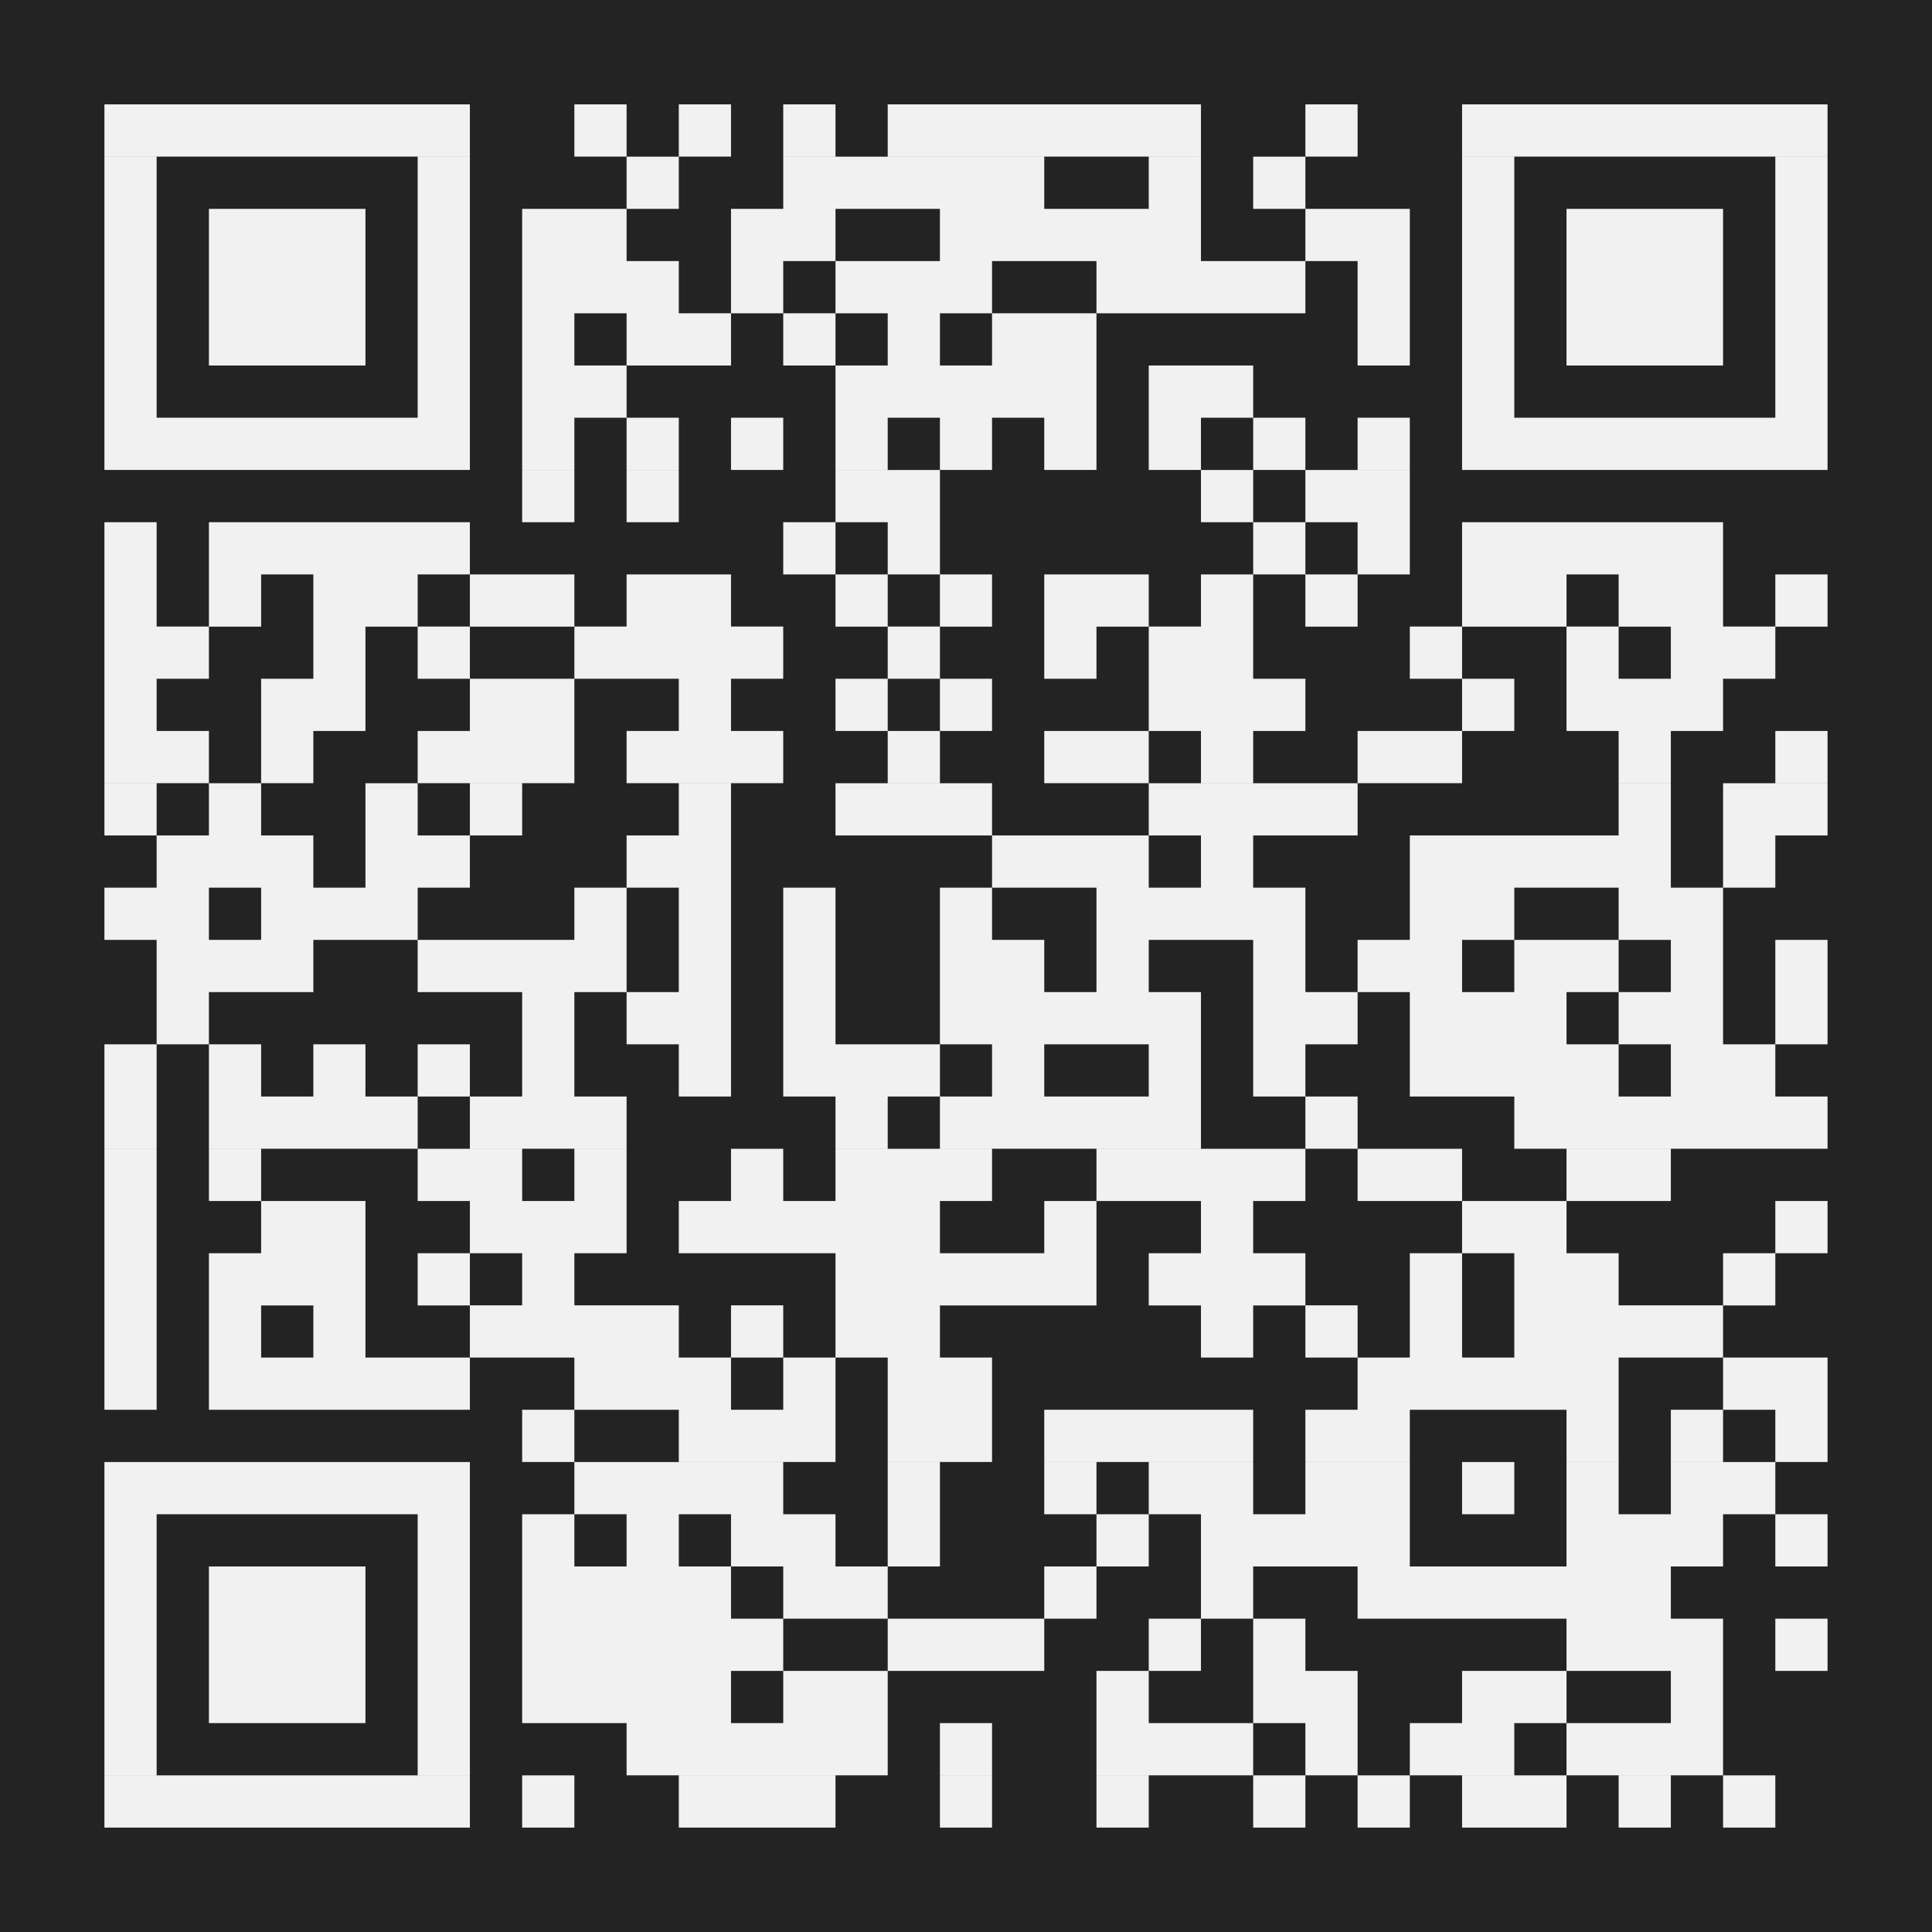
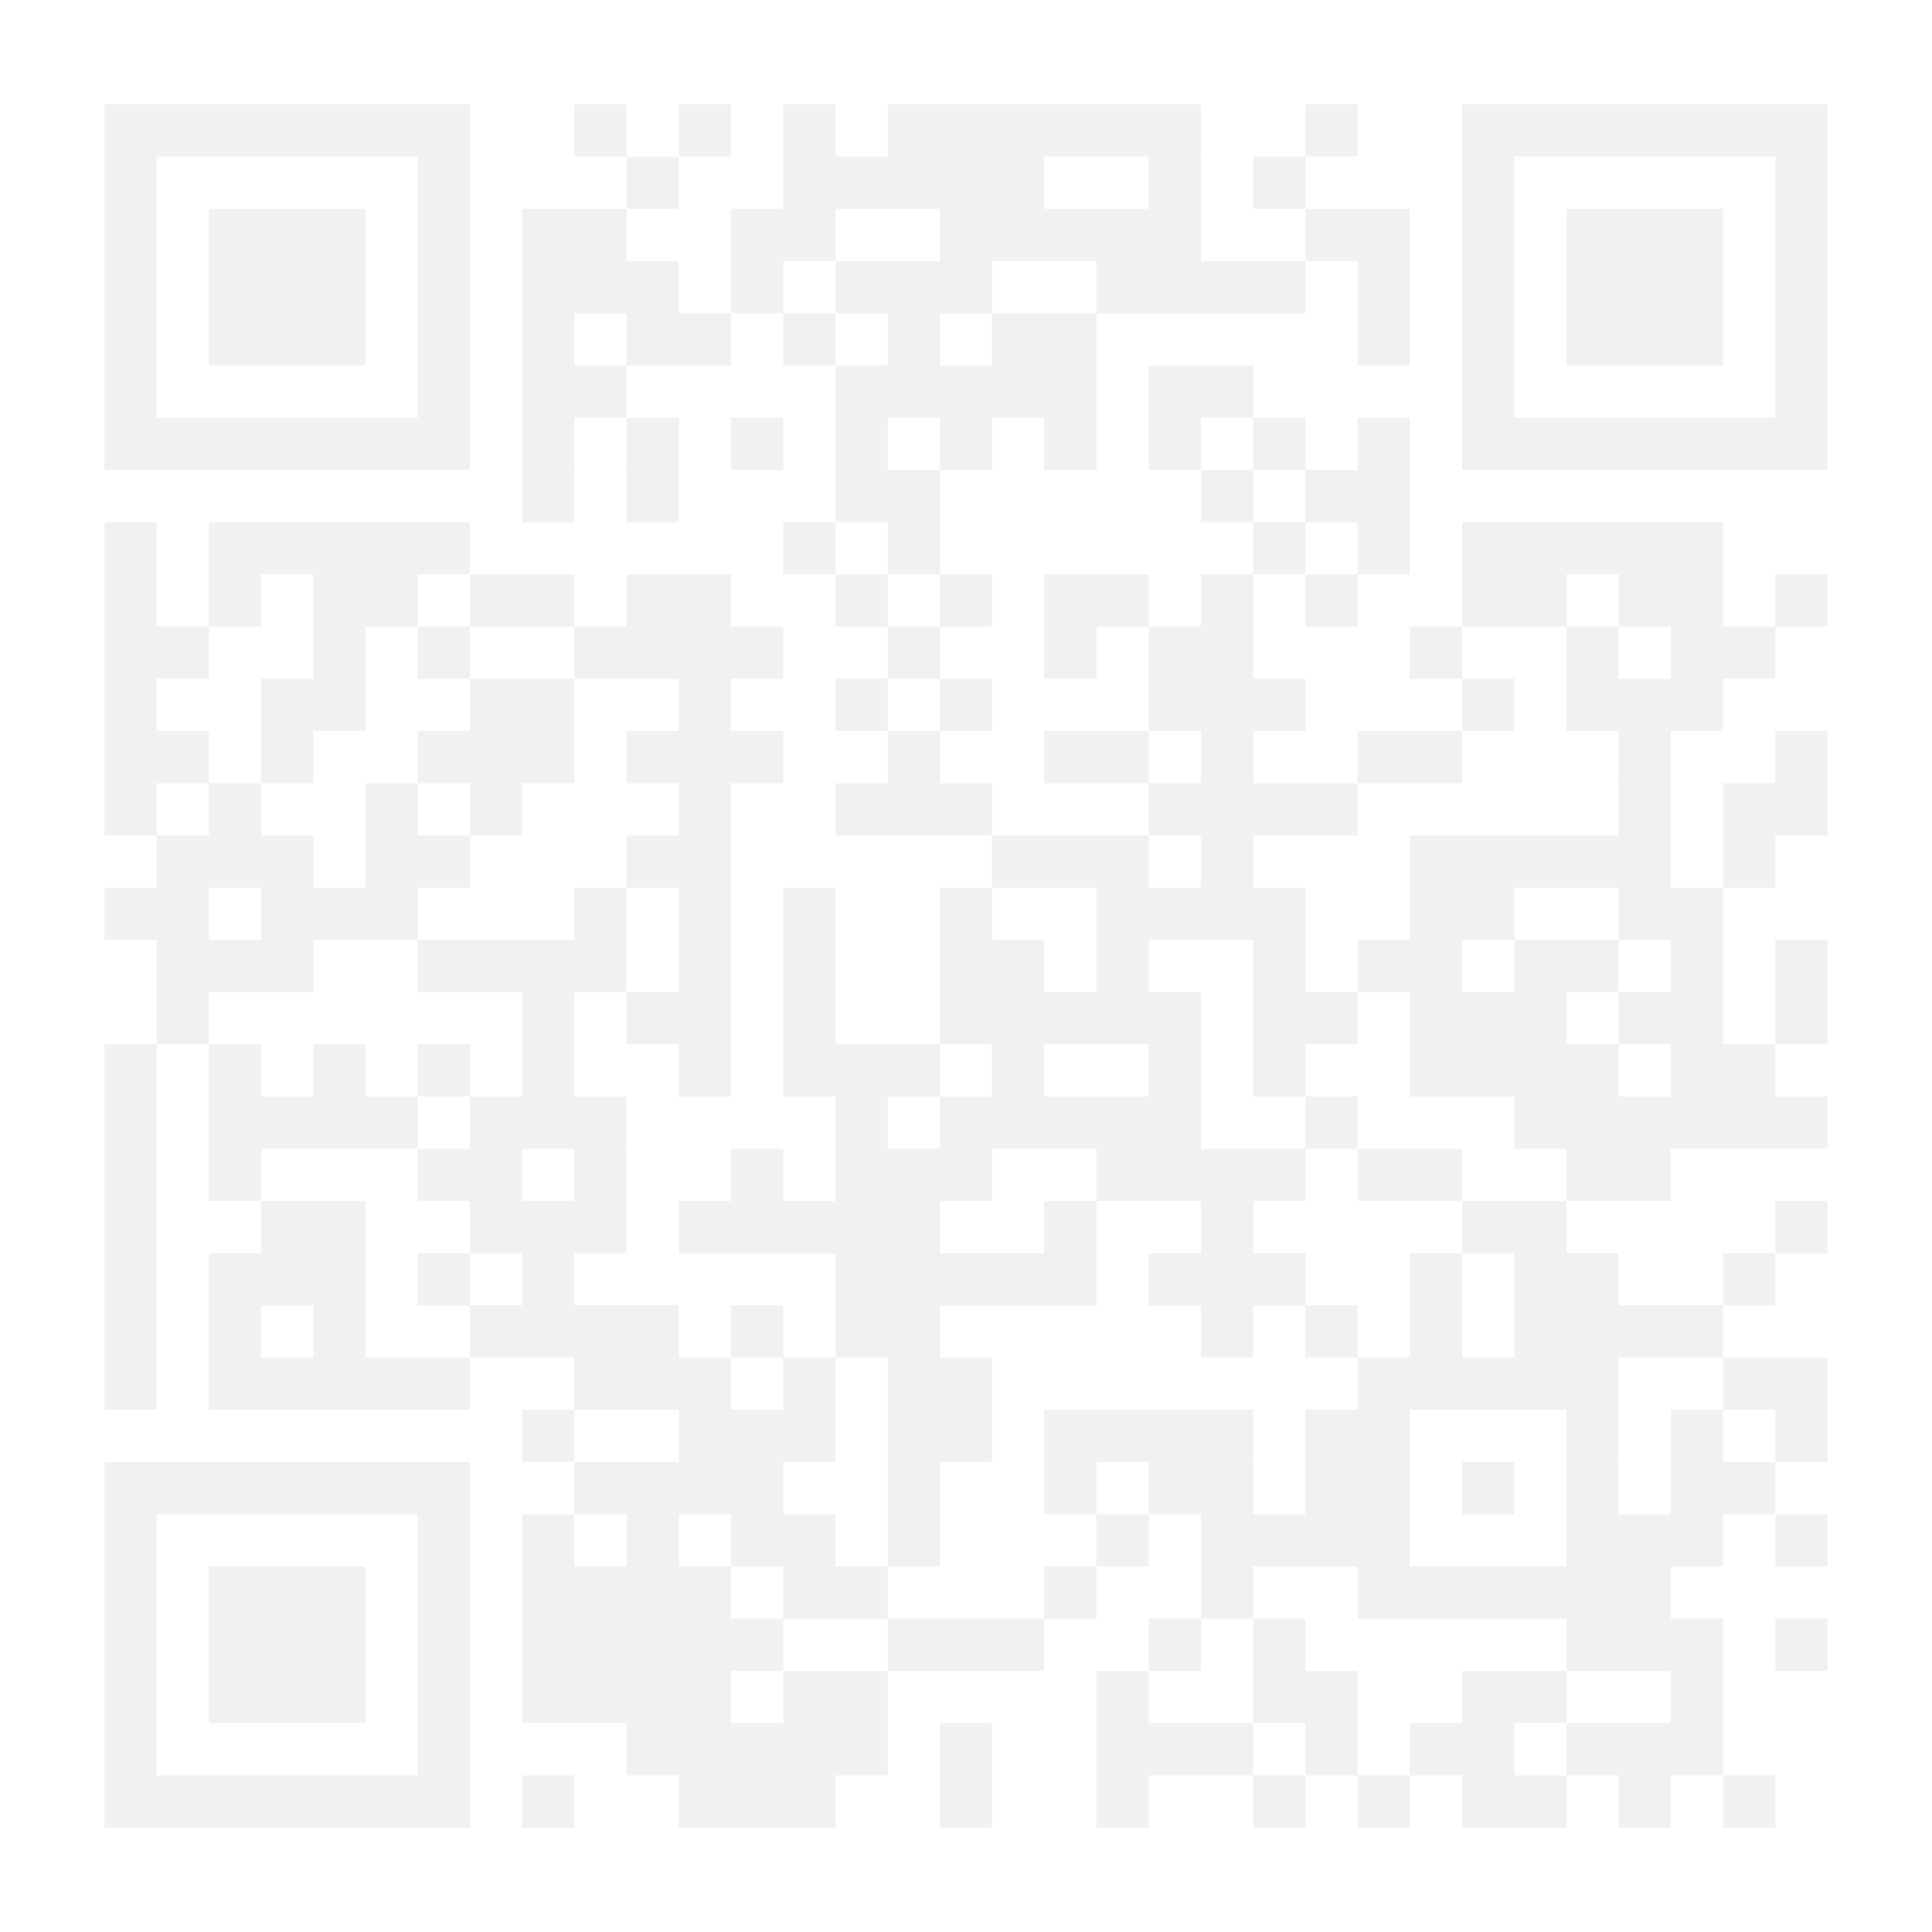
<svg xmlns="http://www.w3.org/2000/svg" width="100" viewBox="0 0 75 75" height="100" preserveAspectRatio="xMidYMid meet">
-   <rect x="-7.5" width="90" fill="#232323" y="-7.5" height="90" fill-opacity="1" />
  <path stroke-linecap="butt" transform="matrix(2.027, 0, 0, 2.027, 0, -0)" fill-opacity="1" fill="#232323" fill-rule="nonzero" stroke-linejoin="miter" d="M 2 2.499 L 8.999 2.499 M 11 2.499 L 12 2.499 M 13 2.499 L 14 2.499 M 15 2.499 L 16.001 2.499 M 17.001 2.499 L 23 2.499 M 25 2.499 L 26 2.499 M 28.001 2.499 L 35 2.499 M 2 3.5 L 3 3.5 M 7.999 3.5 L 8.999 3.5 M 12 3.5 L 13 3.5 M 15 3.5 L 19.999 3.5 M 22 3.5 L 23 3.5 M 24 3.5 L 25 3.5 M 28.001 3.5 L 29.001 3.5 M 34 3.5 L 35 3.5 M 2 4.5 L 3 4.5 M 4.001 4.5 L 6.999 4.5 M 7.999 4.5 L 8.999 4.5 M 10 4.5 L 12 4.5 M 14 4.5 L 16.001 4.5 M 18.001 4.5 L 23 4.5 M 25 4.5 L 27 4.5 M 28.001 4.5 L 29.001 4.5 M 30.001 4.5 L 32.999 4.5 M 34 4.5 L 35 4.5 M 2 5.5 L 3 5.5 M 4.001 5.5 L 6.999 5.5 M 7.999 5.5 L 8.999 5.5 M 10 5.5 L 13 5.5 M 14 5.5 L 15 5.5 M 16.001 5.5 L 18.999 5.5 M 20.999 5.5 L 25 5.5 M 26 5.5 L 27 5.5 M 28.001 5.5 L 29.001 5.5 M 30.001 5.5 L 32.999 5.5 M 34 5.5 L 35 5.5 M 2 6.5 L 3 6.5 M 4.001 6.5 L 6.999 6.5 M 7.999 6.5 L 8.999 6.5 M 10 6.5 L 11 6.5 M 12 6.5 L 14 6.5 M 15 6.5 L 16.001 6.5 M 17.001 6.5 L 18.001 6.5 M 18.999 6.5 L 20.999 6.5 M 26 6.5 L 27 6.5 M 28.001 6.5 L 29.001 6.5 M 30.001 6.5 L 32.999 6.5 M 34 6.5 L 35 6.5 M 2 7.5 L 3 7.5 M 7.999 7.5 L 8.999 7.5 M 10 7.5 L 12 7.5 M 16.001 7.5 L 20.999 7.5 M 22 7.5 L 24 7.5 M 28.001 7.5 L 29.001 7.5 M 34 7.5 L 35 7.5 M 2 8.5 L 8.999 8.5 M 10 8.5 L 11 8.5 M 12 8.5 L 13 8.5 M 14 8.5 L 15 8.5 M 16.001 8.5 L 17.001 8.5 M 18.001 8.5 L 18.999 8.5 M 19.999 8.5 L 20.999 8.5 M 22 8.5 L 23 8.5 M 24 8.5 L 25 8.5 M 26 8.5 L 27 8.5 M 28.001 8.5 L 35 8.5 M 10 9.501 L 11 9.501 M 12 9.501 L 13 9.501 M 16.001 9.501 L 18.001 9.501 M 23 9.501 L 24 9.501 M 25 9.501 L 27 9.501 M 2 10.501 L 3 10.501 M 4.001 10.501 L 8.999 10.501 M 15 10.501 L 16.001 10.501 M 17.001 10.501 L 18.001 10.501 M 24 10.501 L 25 10.501 M 26 10.501 L 27 10.501 M 28.001 10.501 L 32.999 10.501 M 2 11.501 L 3 11.501 M 4.001 11.501 L 5.001 11.501 M 6.001 11.501 L 7.999 11.501 M 8.999 11.501 L 11 11.501 M 12 11.501 L 14 11.501 M 16.001 11.501 L 17.001 11.501 M 18.001 11.501 L 18.999 11.501 M 19.999 11.501 L 22 11.501 M 23 11.501 L 24 11.501 M 25 11.501 L 26 11.501 M 28.001 11.501 L 30.001 11.501 M 30.999 11.501 L 32.999 11.501 M 34 11.501 L 35 11.501 M 2 12.499 L 4.001 12.499 M 6.001 12.499 L 6.999 12.499 M 7.999 12.499 L 8.999 12.499 M 11 12.499 L 15 12.499 M 17.001 12.499 L 18.001 12.499 M 19.999 12.499 L 20.999 12.499 M 22 12.499 L 24 12.499 M 27 12.499 L 28.001 12.499 M 30.001 12.499 L 30.999 12.499 M 31.999 12.499 L 34 12.499 M 2 13.499 L 3 13.499 M 5.001 13.499 L 6.999 13.499 M 8.999 13.499 L 11 13.499 M 13 13.499 L 14 13.499 M 16.001 13.499 L 17.001 13.499 M 18.001 13.499 L 18.999 13.499 M 22 13.499 L 25 13.499 M 28.001 13.499 L 29.001 13.499 M 30.001 13.499 L 32.999 13.499 M 2 14.499 L 4.001 14.499 M 5.001 14.499 L 6.001 14.499 M 7.999 14.499 L 11 14.499 M 12 14.499 L 15 14.499 M 17.001 14.499 L 18.001 14.499 M 19.999 14.499 L 22 14.499 M 23 14.499 L 24 14.499 M 26 14.499 L 28.001 14.499 M 30.999 14.499 L 31.999 14.499 M 34 14.499 L 35 14.499 M 2 15.5 L 3 15.5 M 4.001 15.5 L 5.001 15.5 M 6.999 15.5 L 7.999 15.5 M 8.999 15.5 L 10 15.5 M 13 15.5 L 14 15.5 M 16.001 15.5 L 18.999 15.5 M 22 15.5 L 26 15.5 M 30.999 15.5 L 31.999 15.5 M 32.999 15.5 L 35 15.5 M 3 16.5 L 6.001 16.5 M 6.999 16.5 L 8.999 16.5 M 12 16.5 L 14 16.5 M 18.999 16.5 L 22 16.5 M 23 16.5 L 24 16.5 M 27 16.5 L 31.999 16.5 M 32.999 16.5 L 34 16.5 M 2 17.5 L 4.001 17.5 M 5.001 17.5 L 7.999 17.5 M 11 17.5 L 12 17.5 M 13 17.5 L 14 17.5 M 15 17.5 L 16.001 17.5 M 18.001 17.5 L 18.999 17.5 M 20.999 17.5 L 25 17.5 M 27 17.5 L 29.001 17.5 M 30.999 17.5 L 32.999 17.5 M 3 18.5 L 6.001 18.5 M 7.999 18.5 L 12 18.5 M 13 18.5 L 14 18.5 M 15 18.5 L 16.001 18.5 M 18.001 18.5 L 19.999 18.5 M 20.999 18.5 L 22 18.5 M 24 18.5 L 25 18.5 M 26 18.5 L 28.001 18.5 M 29.001 18.5 L 30.999 18.5 M 31.999 18.5 L 32.999 18.5 M 34 18.5 L 35 18.5 M 3 19.5 L 4.001 19.5 M 10 19.5 L 11 19.5 M 12 19.5 L 14 19.5 M 15 19.5 L 16.001 19.5 M 18.001 19.5 L 23 19.5 M 24 19.5 L 26 19.5 M 27 19.5 L 30.001 19.5 M 30.999 19.5 L 32.999 19.5 M 34 19.5 L 35 19.5 M 2 20.5 L 3 20.5 M 4.001 20.5 L 5.001 20.5 M 6.001 20.5 L 6.999 20.5 M 7.999 20.5 L 8.999 20.5 M 10 20.5 L 11 20.5 M 13 20.5 L 14 20.5 M 15 20.5 L 18.001 20.5 M 18.999 20.5 L 19.999 20.5 M 22 20.5 L 23 20.5 M 24 20.5 L 25 20.5 M 27 20.5 L 30.999 20.5 M 31.999 20.5 L 34 20.5 M 2 21.5 L 3 21.5 M 4.001 21.5 L 7.999 21.5 M 8.999 21.5 L 12 21.5 M 16.001 21.5 L 17.001 21.5 M 18.001 21.5 L 23 21.5 M 25 21.5 L 26 21.5 M 29.001 21.5 L 35 21.5 M 2 22.501 L 3 22.501 M 4.001 22.501 L 5.001 22.501 M 7.999 22.501 L 10 22.501 M 11 22.501 L 12 22.501 M 14 22.501 L 15 22.501 M 16.001 22.501 L 18.999 22.501 M 20.999 22.501 L 25 22.501 M 26 22.501 L 28.001 22.501 M 30.001 22.501 L 31.999 22.501 M 2 23.501 L 3 23.501 M 5.001 23.501 L 6.999 23.501 M 8.999 23.501 L 12 23.501 M 13 23.501 L 18.001 23.501 M 19.999 23.501 L 20.999 23.501 M 23 23.501 L 24 23.501 M 28.001 23.501 L 30.001 23.501 M 34 23.501 L 35 23.501 M 2 24.501 L 3 24.501 M 4.001 24.501 L 6.999 24.501 M 7.999 24.501 L 8.999 24.501 M 10 24.501 L 11 24.501 M 16.001 24.501 L 20.999 24.501 M 22 24.501 L 25 24.501 M 27 24.501 L 28.001 24.501 M 29.001 24.501 L 30.999 24.501 M 32.999 24.501 L 34 24.501 M 2 25.499 L 3 25.499 M 4.001 25.499 L 5.001 25.499 M 6.001 25.499 L 6.999 25.499 M 8.999 25.499 L 13 25.499 M 14 25.499 L 15 25.499 M 16.001 25.499 L 18.001 25.499 M 23 25.499 L 24 25.499 M 25 25.499 L 26 25.499 M 27 25.499 L 28.001 25.499 M 29.001 25.499 L 32.999 25.499 M 2 26.499 L 3 26.499 M 4.001 26.499 L 8.999 26.499 M 11 26.499 L 14 26.499 M 15 26.499 L 16.001 26.499 M 17.001 26.499 L 18.999 26.499 M 26 26.499 L 30.999 26.499 M 32.999 26.499 L 35 26.499 M 10 27.499 L 11 27.499 M 13 27.499 L 16.001 27.499 M 17.001 27.499 L 18.999 27.499 M 19.999 27.499 L 24 27.499 M 25 27.499 L 27 27.499 M 30.001 27.499 L 30.999 27.499 M 31.999 27.499 L 32.999 27.499 M 34 27.499 L 35 27.499 M 2 28.5 L 8.999 28.5 M 11 28.5 L 15 28.5 M 17.001 28.5 L 18.001 28.5 M 19.999 28.5 L 20.999 28.5 M 22 28.5 L 24 28.5 M 25 28.5 L 27 28.5 M 28.001 28.5 L 29.001 28.5 M 30.001 28.5 L 30.999 28.5 M 31.999 28.5 L 34 28.5 M 2 29.5 L 3 29.5 M 7.999 29.5 L 8.999 29.5 M 10 29.5 L 11 29.5 M 12 29.5 L 13 29.5 M 14 29.5 L 16.001 29.5 M 17.001 29.5 L 18.001 29.5 M 20.999 29.5 L 22 29.5 M 23 29.5 L 27 29.5 M 30.001 29.5 L 32.999 29.5 M 34 29.5 L 35 29.5 M 2 30.5 L 3 30.5 M 4.001 30.5 L 6.999 30.5 M 7.999 30.5 L 8.999 30.5 M 10 30.5 L 14 30.5 M 15 30.5 L 17.001 30.5 M 19.999 30.5 L 20.999 30.5 M 23 30.5 L 24 30.5 M 26 30.5 L 31.999 30.5 M 2 31.5 L 3 31.5 M 4.001 31.5 L 6.999 31.5 M 7.999 31.5 L 8.999 31.5 M 10 31.5 L 15 31.5 M 17.001 31.5 L 19.999 31.5 M 22 31.5 L 23 31.5 M 24 31.5 L 25 31.5 M 30.001 31.5 L 32.999 31.5 M 34 31.5 L 35 31.5 M 2 32.5 L 3 32.5 M 4.001 32.5 L 6.999 32.5 M 7.999 32.5 L 8.999 32.5 M 10 32.5 L 14 32.5 M 15 32.5 L 17.001 32.5 M 20.999 32.5 L 22 32.5 M 24 32.5 L 26 32.5 M 28.001 32.5 L 30.001 32.5 M 31.999 32.5 L 32.999 32.5 M 2 33.5 L 3 33.5 M 7.999 33.5 L 8.999 33.5 M 12 33.5 L 17.001 33.5 M 18.001 33.5 L 18.999 33.5 M 20.999 33.5 L 24 33.5 M 25 33.5 L 26 33.5 M 27 33.5 L 29.001 33.5 M 30.001 33.5 L 32.999 33.5 M 2 34.501 L 8.999 34.501 M 10 34.501 L 11 34.501 M 13 34.501 L 16.001 34.501 M 18.001 34.501 L 18.999 34.501 M 20.999 34.501 L 22 34.501 M 24 34.501 L 25 34.501 M 26 34.501 L 27 34.501 M 28.001 34.501 L 30.001 34.501 M 30.999 34.501 L 31.999 34.501 M 32.999 34.501 L 34 34.501 " stroke="#f1f1f1" stroke-width="1" stroke-opacity="1" stroke-miterlimit="4" />
</svg>